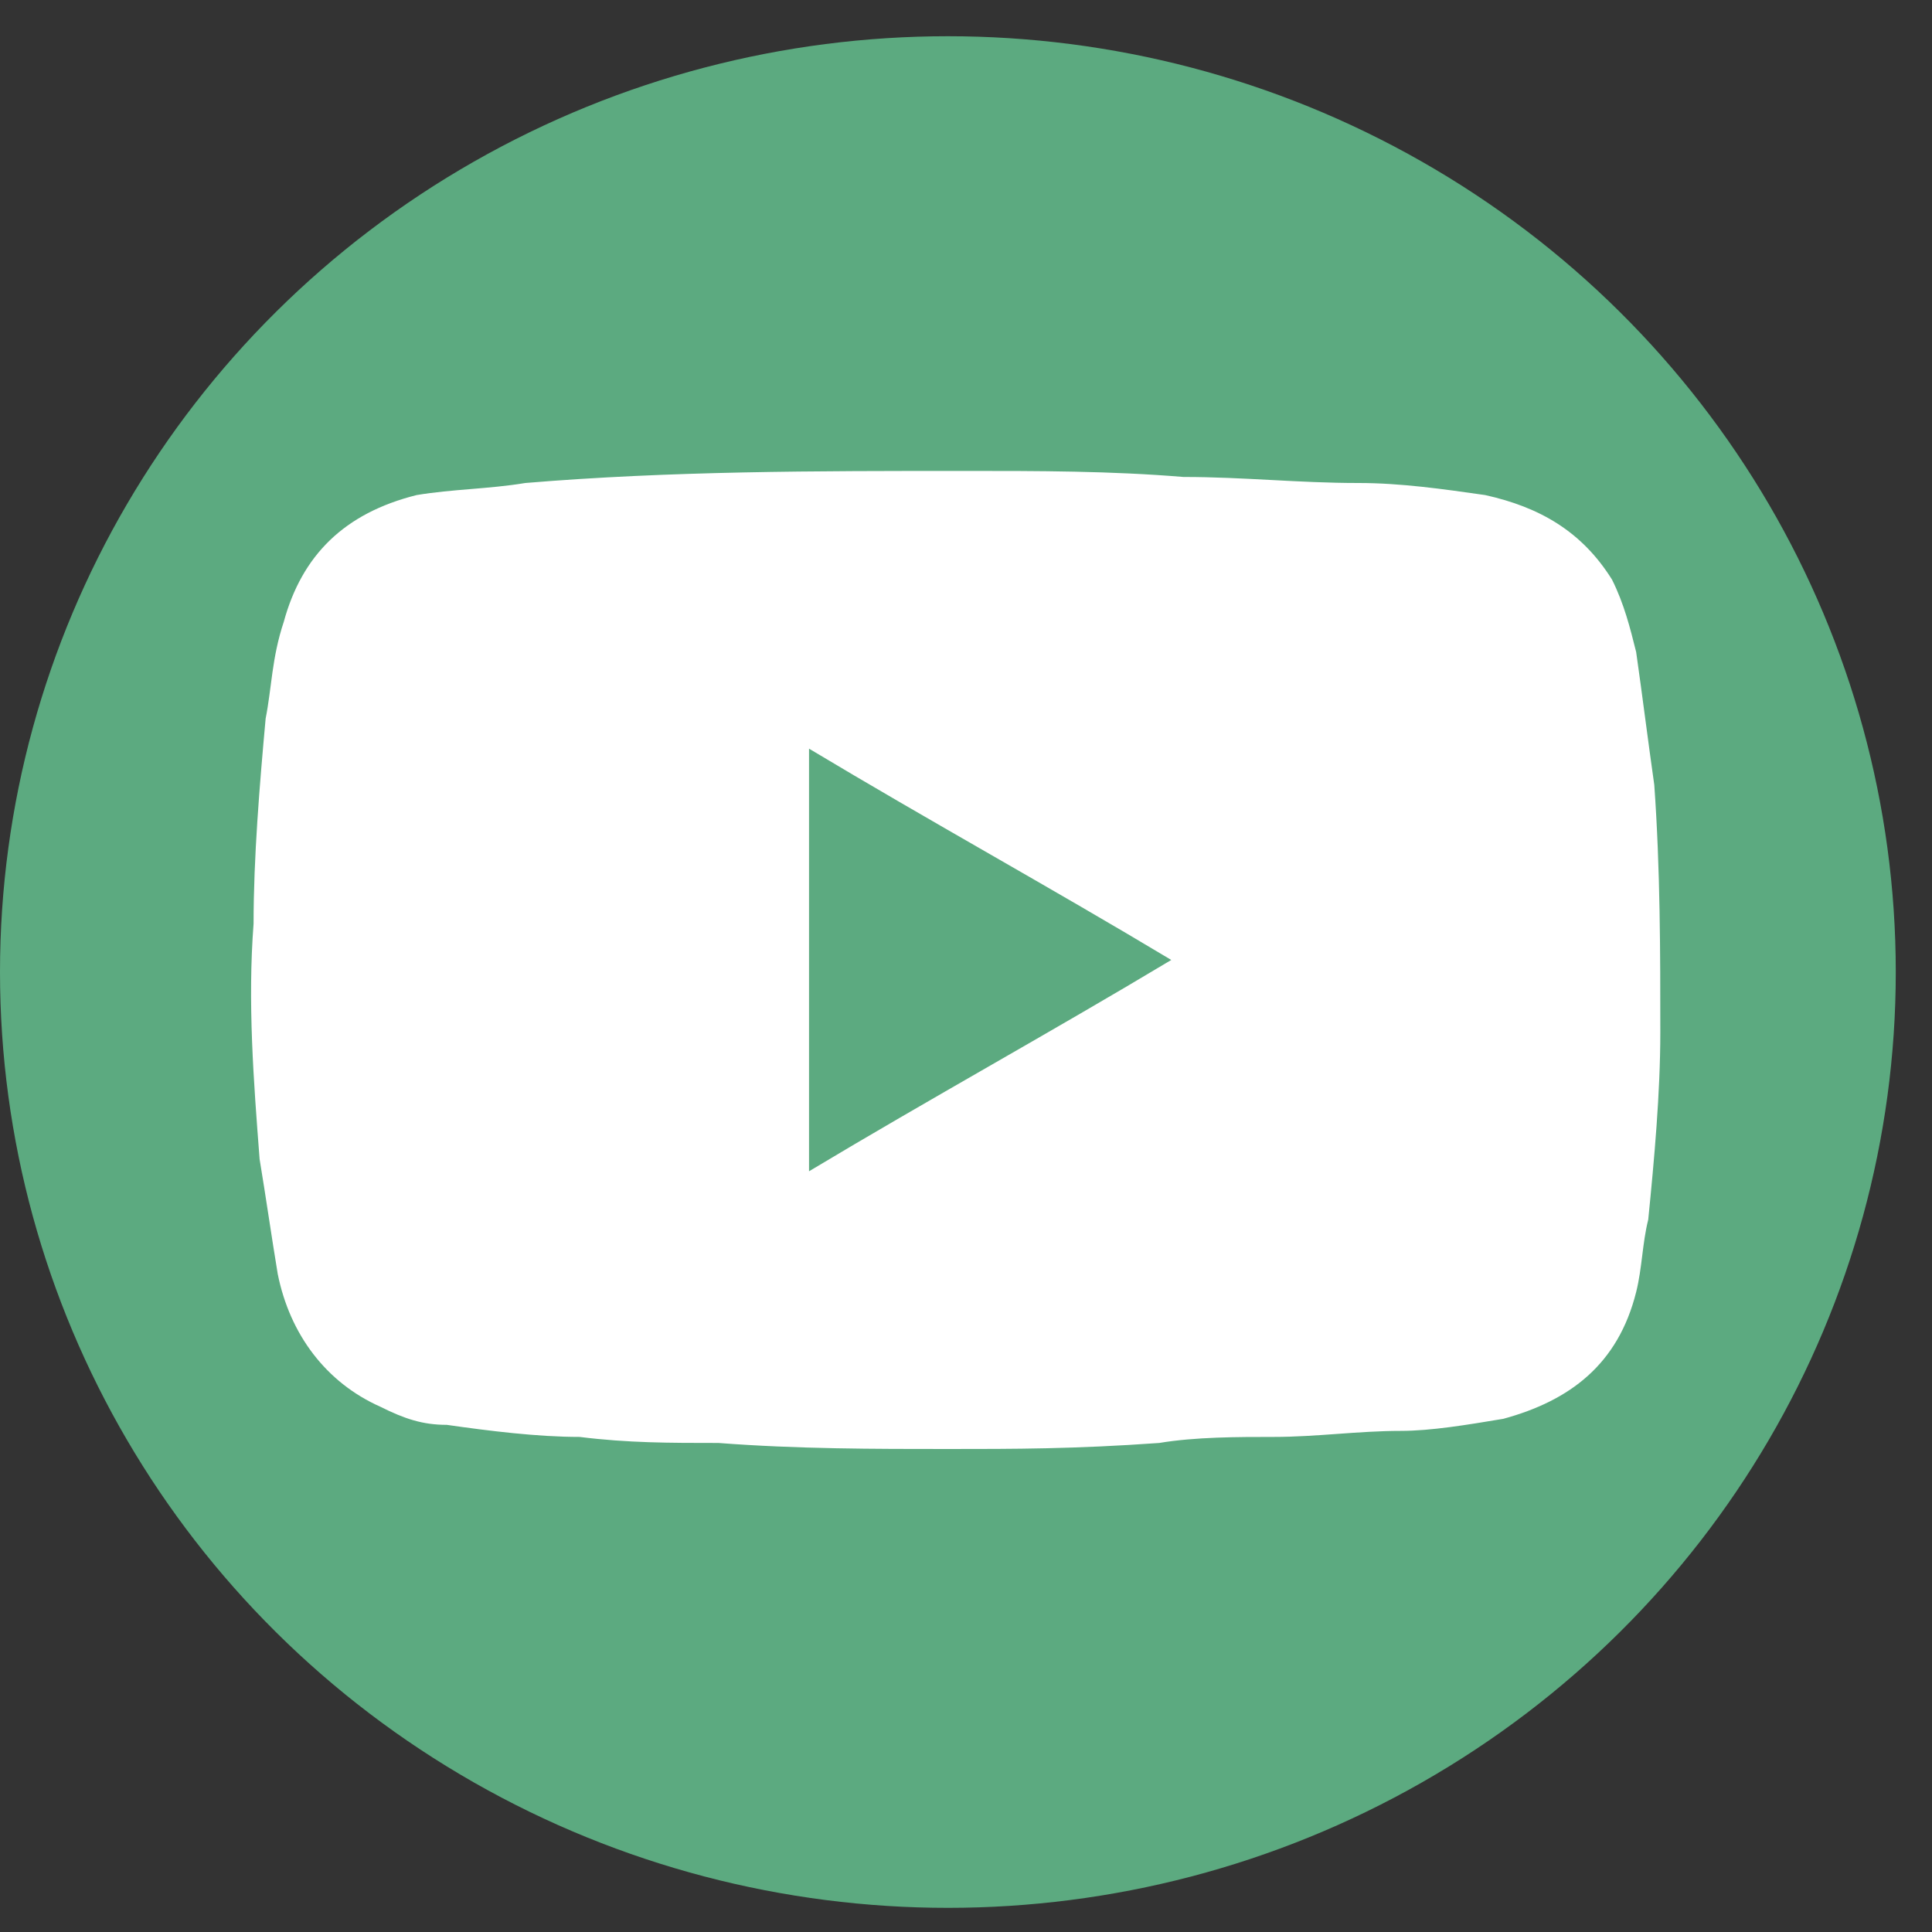
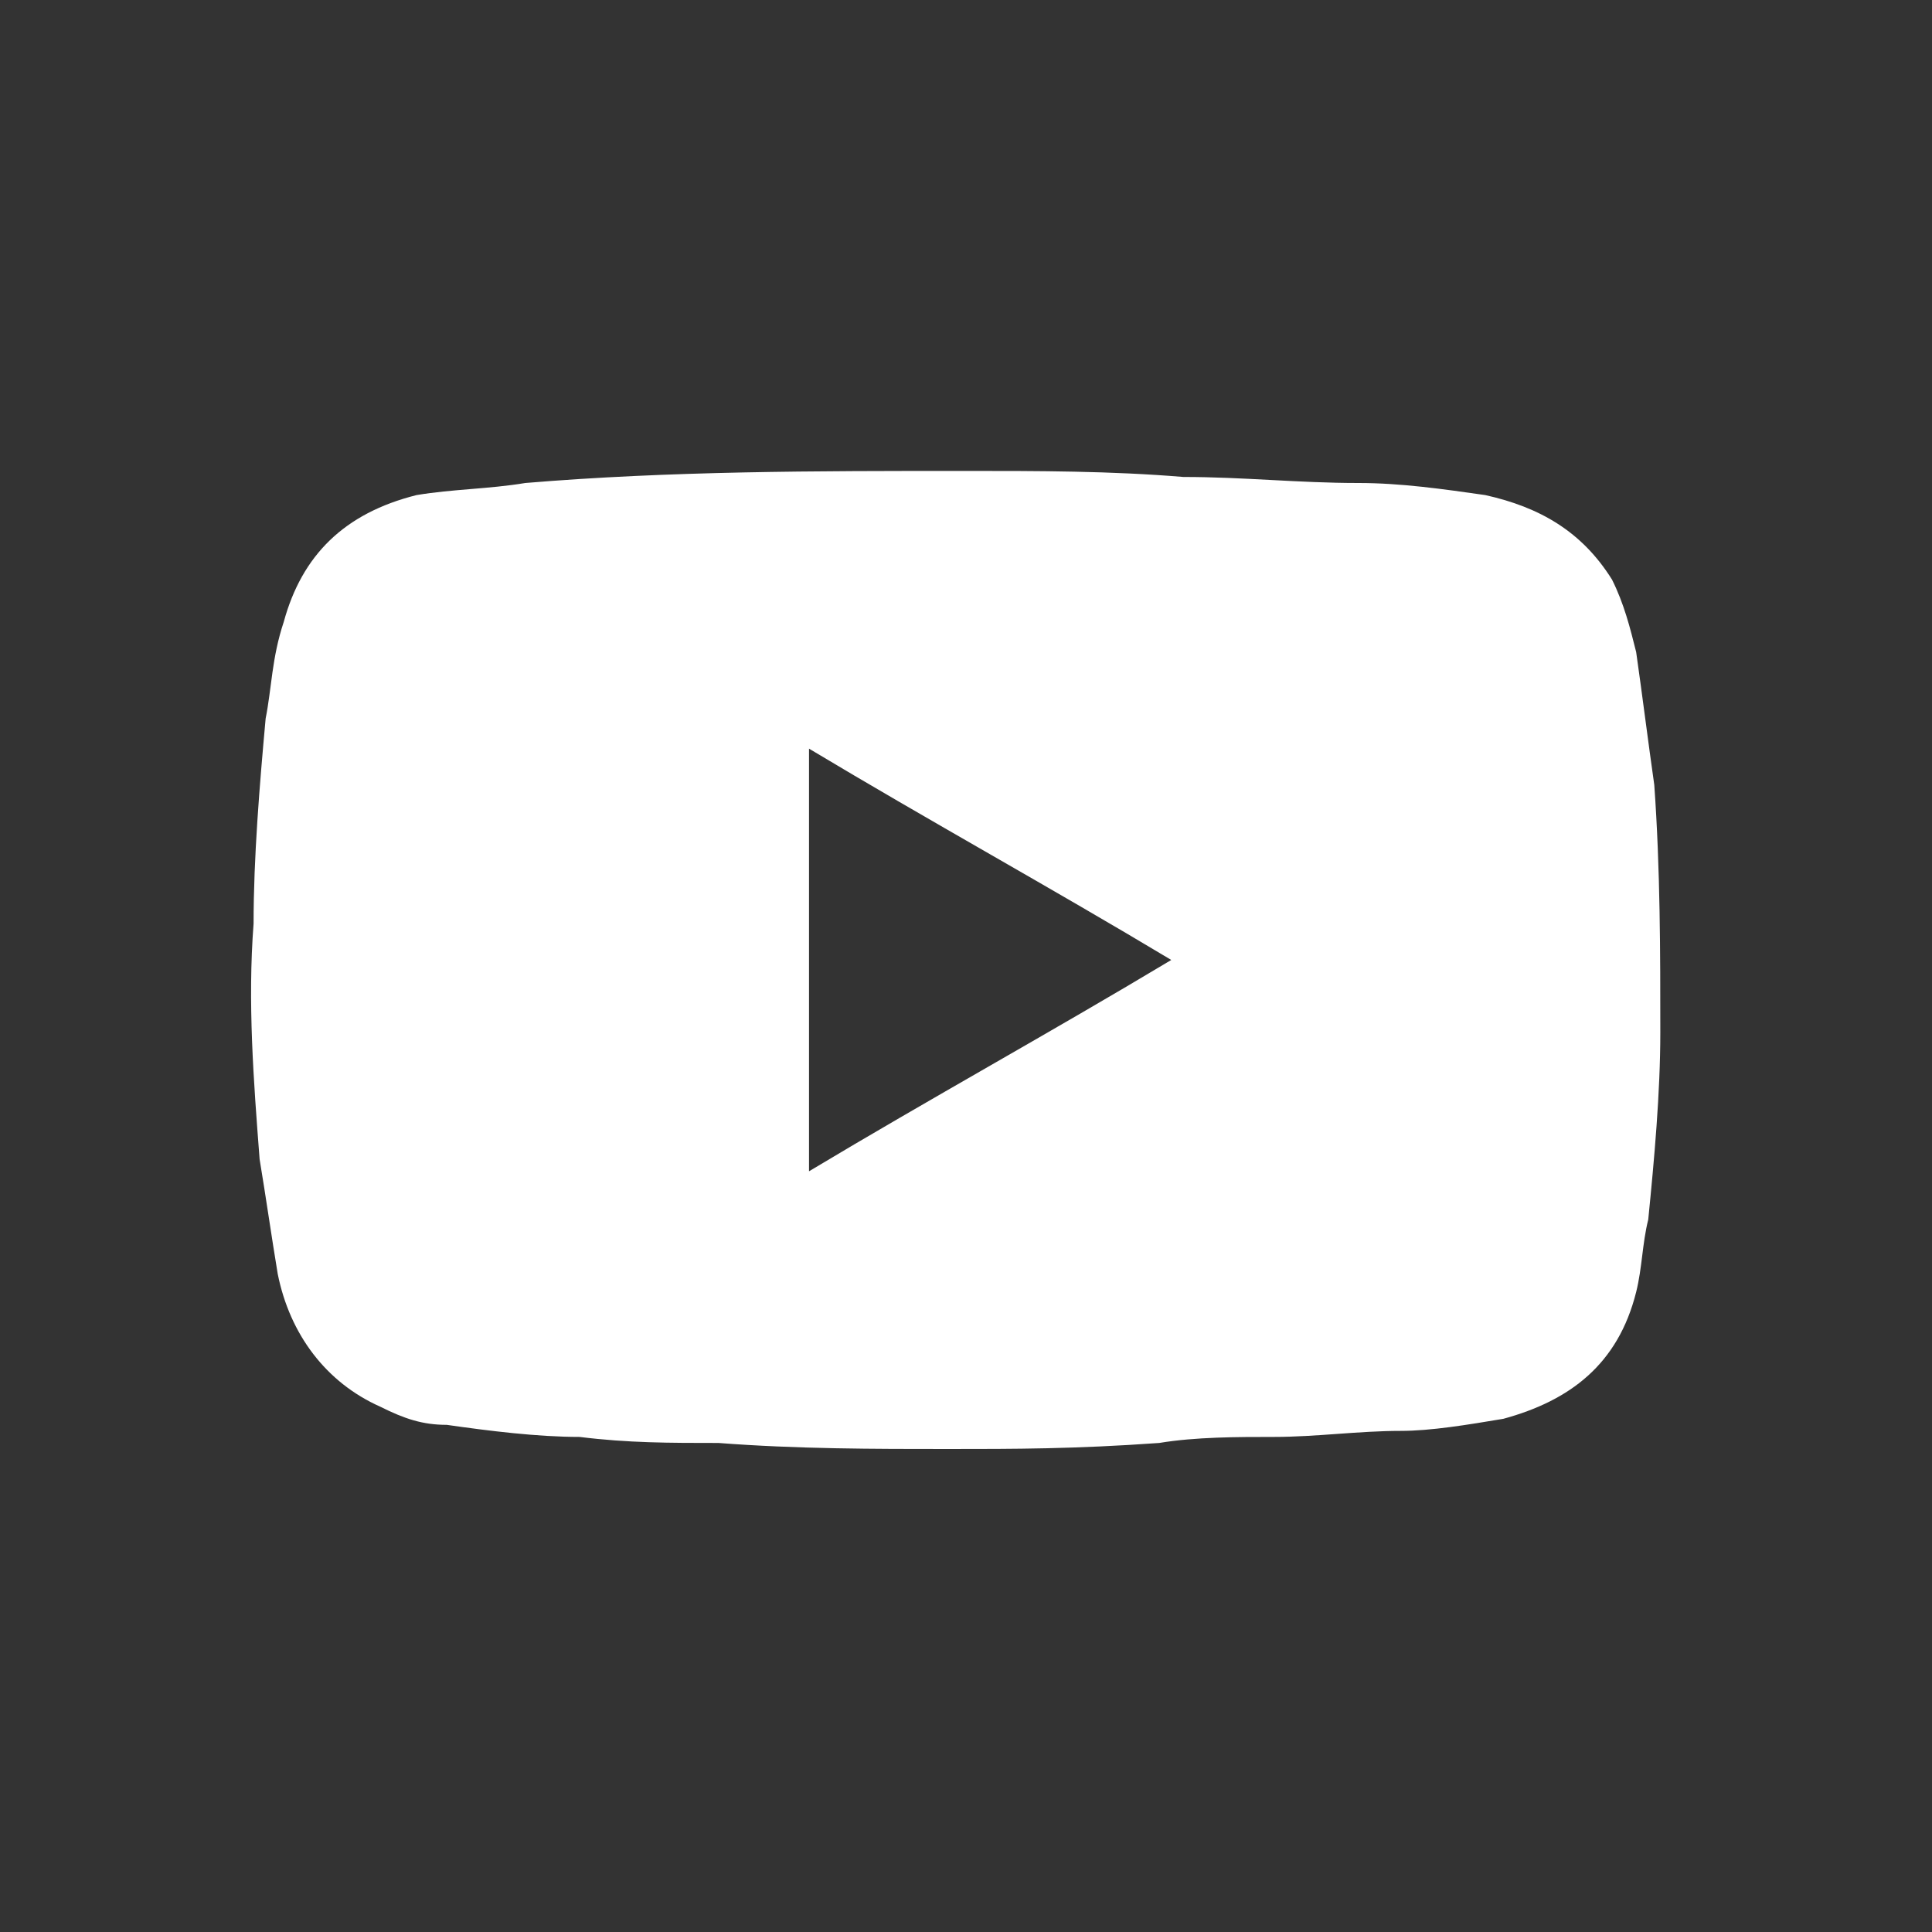
<svg xmlns="http://www.w3.org/2000/svg" version="1.1" id="Laag_1" width="32" height="32" x="0px" y="0px" viewBox="0 0 32 32" style="enable-background:new 0 0 32 32;" xml:space="preserve">
  <rect x="0" y="0" width="32" height="32" fill="#333333" stroke="none" />
  <style type="text/css">
	.st0{fill:#5CAA80;}
	.st1{fill:#FFFFFF;}
</style>
-   <ellipse class="st0" cx="15.7" cy="16.1" rx="15.7" ry="15.5" />
-   <path class="st1" d="M15.7,24c-1.2,0-2.5,0-3.8-0.1c-0.8,0-1.5,0-2.3-0.1c-0.7,0-1.5-0.1-2.2-0.2c-0.4,0-0.7-0.1-1.1-0.3  c-0.9-0.4-1.5-1.2-1.7-2.2c-0.1-0.6-0.2-1.3-0.3-1.9c-0.1-1.3-0.2-2.6-0.1-3.9c0-1.1,0.1-2.3,0.2-3.4c0.1-0.5,0.1-1,0.3-1.6  C5,9.2,5.7,8.5,6.9,8.2C7.5,8.1,8.1,8.1,8.7,8c2.4-0.2,4.8-0.2,7.3-0.2c1.2,0,2.4,0,3.6,0.1c1,0,1.9,0.1,2.9,0.1  c0.7,0,1.4,0.1,2.1,0.2c0.9,0.2,1.6,0.6,2.1,1.4c0.2,0.4,0.3,0.8,0.4,1.2c0.1,0.7,0.2,1.5,0.3,2.2c0.1,1.4,0.1,2.8,0.1,4.1  c0,1-0.1,2.1-0.2,3.1c-0.1,0.4-0.1,0.8-0.2,1.2c-0.3,1.2-1.1,1.8-2.2,2.1c-0.6,0.1-1.2,0.2-1.7,0.2c-0.7,0-1.4,0.1-2.1,0.1  c-0.6,0-1.3,0-1.9,0.1C17.8,24,16.8,24,15.7,24z M13.4,19.4c2-1.2,4-2.3,6-3.5c-2-1.2-4-2.3-6-3.5C13.4,14.8,13.4,17.1,13.4,19.4z" />
+   <path class="st1" d="M15.7,24c-1.2,0-2.5,0-3.8-0.1c-0.8,0-1.5,0-2.3-0.1c-0.7,0-1.5-0.1-2.2-0.2c-0.4,0-0.7-0.1-1.1-0.3  c-0.9-0.4-1.5-1.2-1.7-2.2c-0.1-0.6-0.2-1.3-0.3-1.9c-0.1-1.3-0.2-2.6-0.1-3.9c0-1.1,0.1-2.3,0.2-3.4c0.1-0.5,0.1-1,0.3-1.6  C5,9.2,5.7,8.5,6.9,8.2C7.5,8.1,8.1,8.1,8.7,8c2.4-0.2,4.8-0.2,7.3-0.2c1.2,0,2.4,0,3.6,0.1c1,0,1.9,0.1,2.9,0.1  c0.7,0,1.4,0.1,2.1,0.2c0.9,0.2,1.6,0.6,2.1,1.4c0.2,0.4,0.3,0.8,0.4,1.2c0.1,0.7,0.2,1.5,0.3,2.2c0.1,1.4,0.1,2.8,0.1,4.1  c0,1-0.1,2.1-0.2,3.1c-0.1,0.4-0.1,0.8-0.2,1.2c-0.3,1.2-1.1,1.8-2.2,2.1c-0.6,0.1-1.2,0.2-1.7,0.2c-0.7,0-1.4,0.1-2.1,0.1  c-0.6,0-1.3,0-1.9,0.1C17.8,24,16.8,24,15.7,24z M13.4,19.4c2-1.2,4-2.3,6-3.5c-2-1.2-4-2.3-6-3.5z" />
</svg>